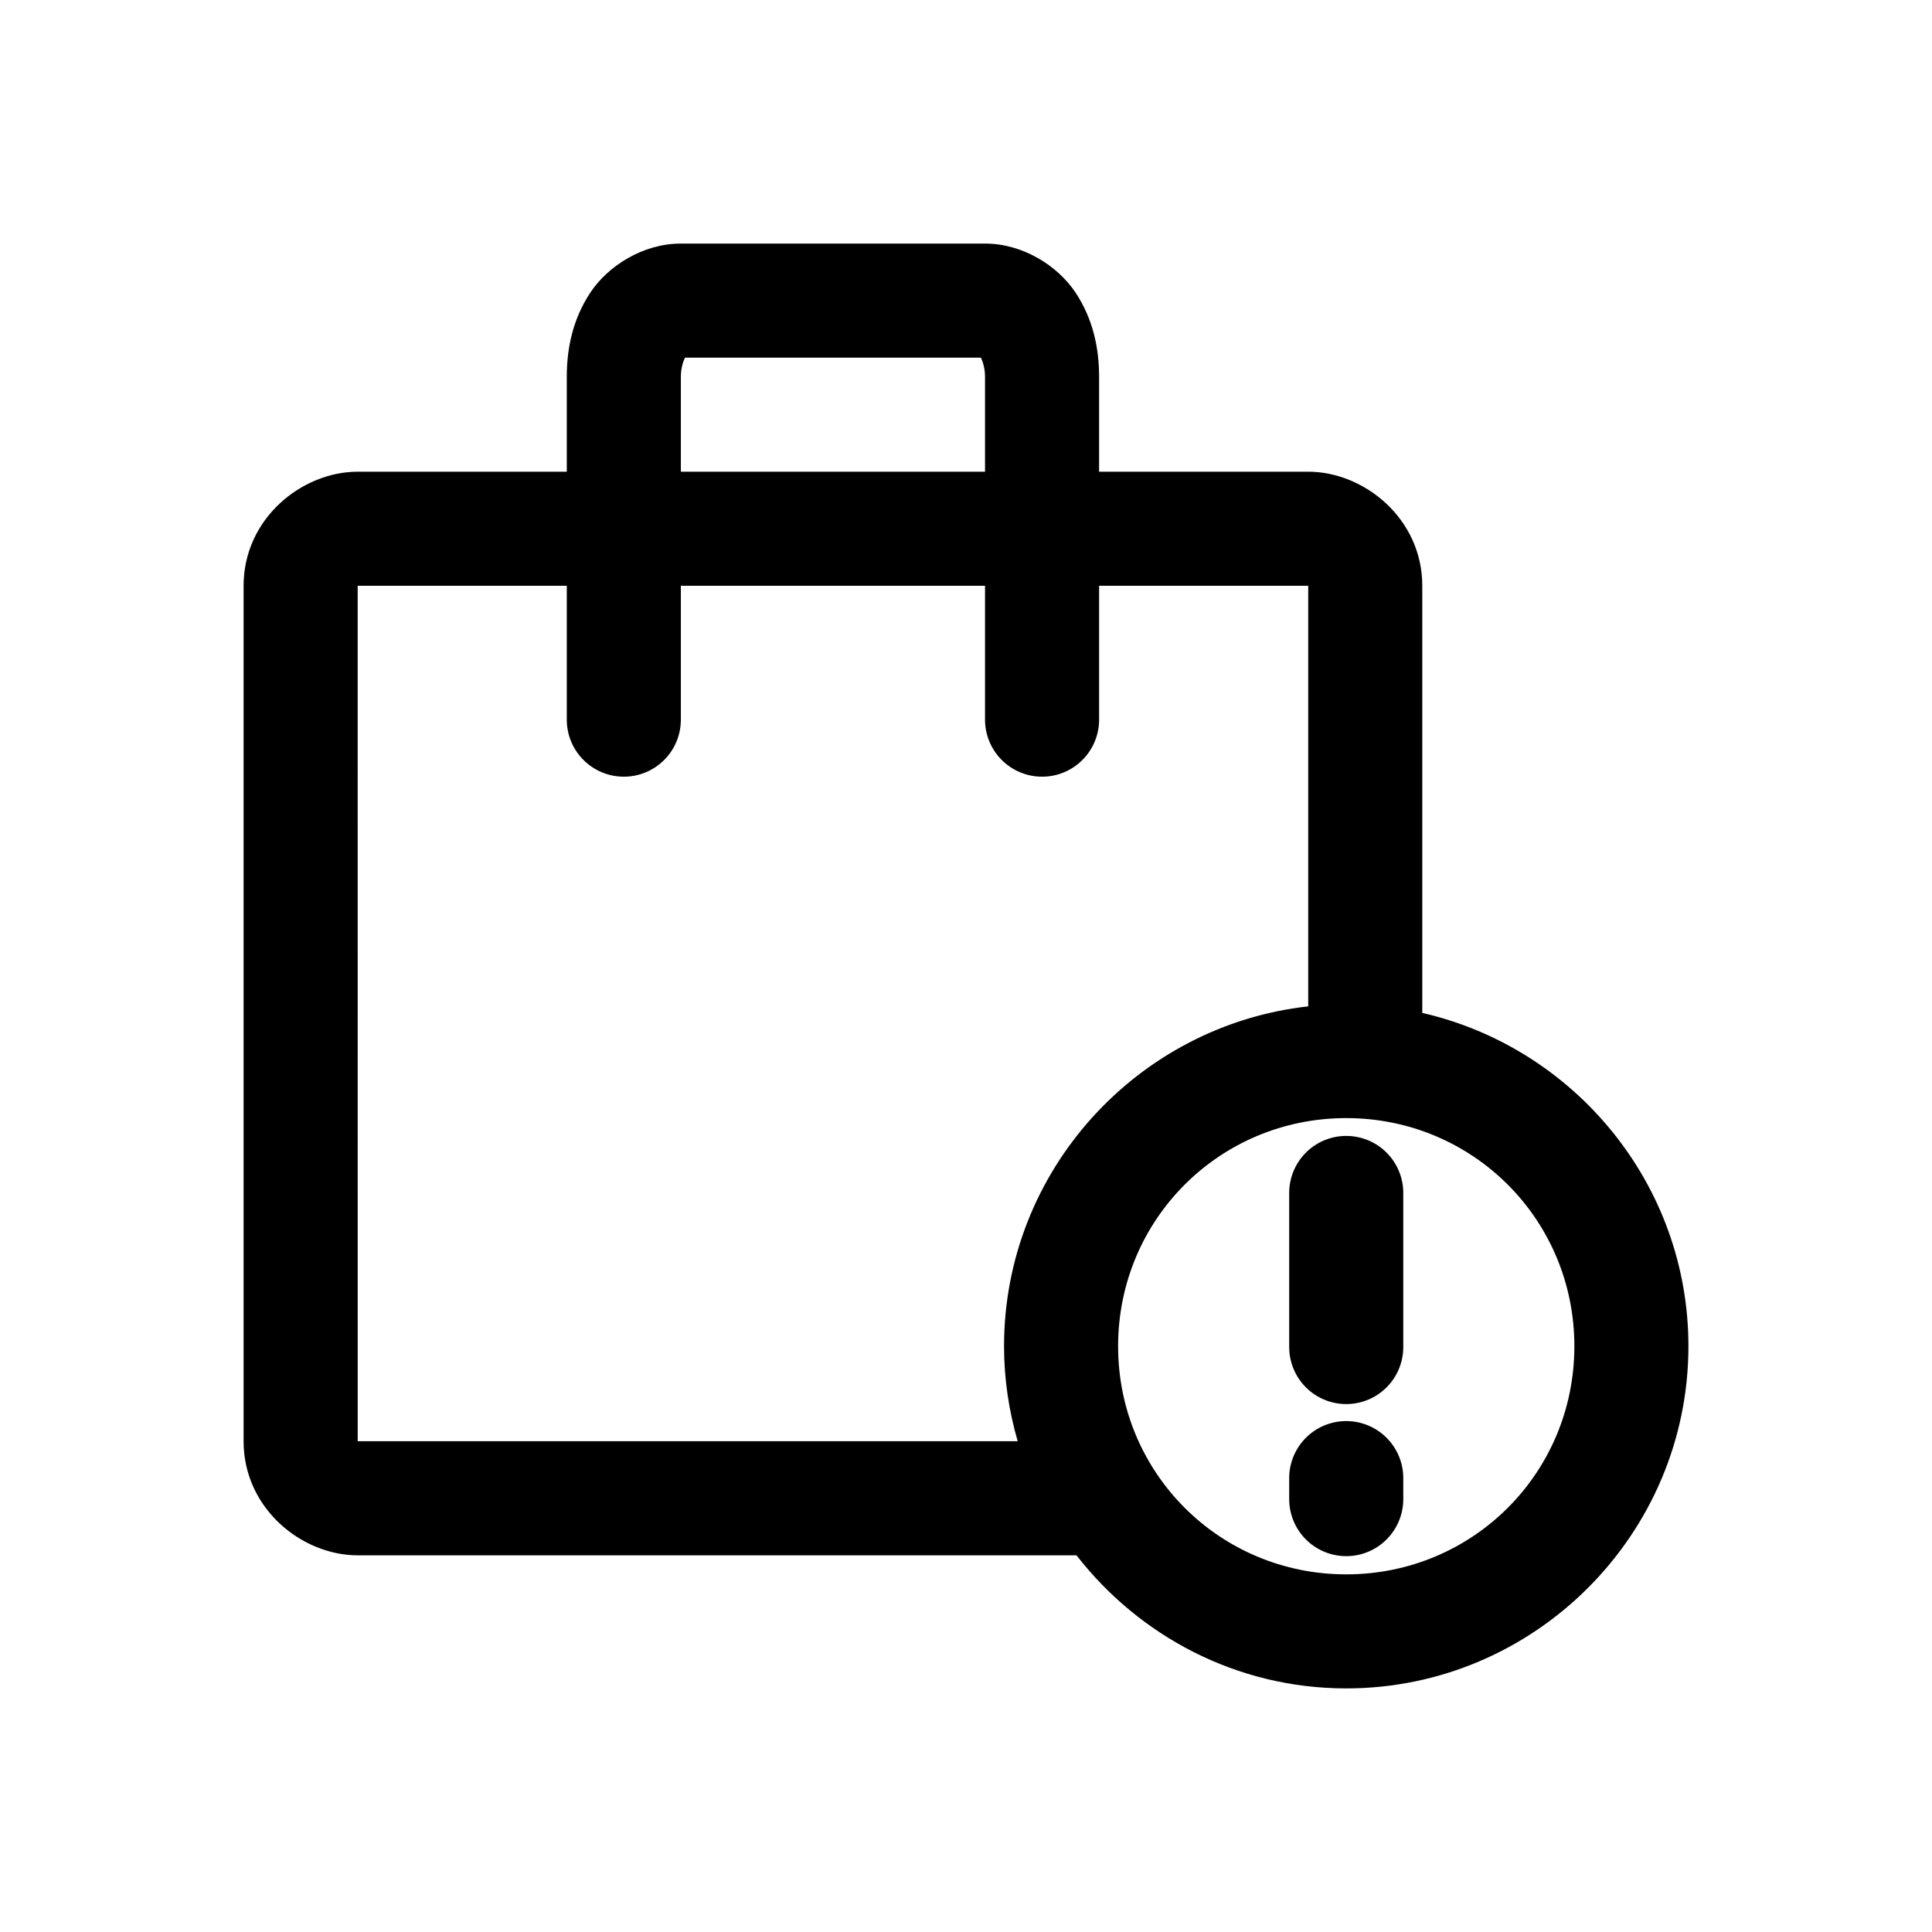
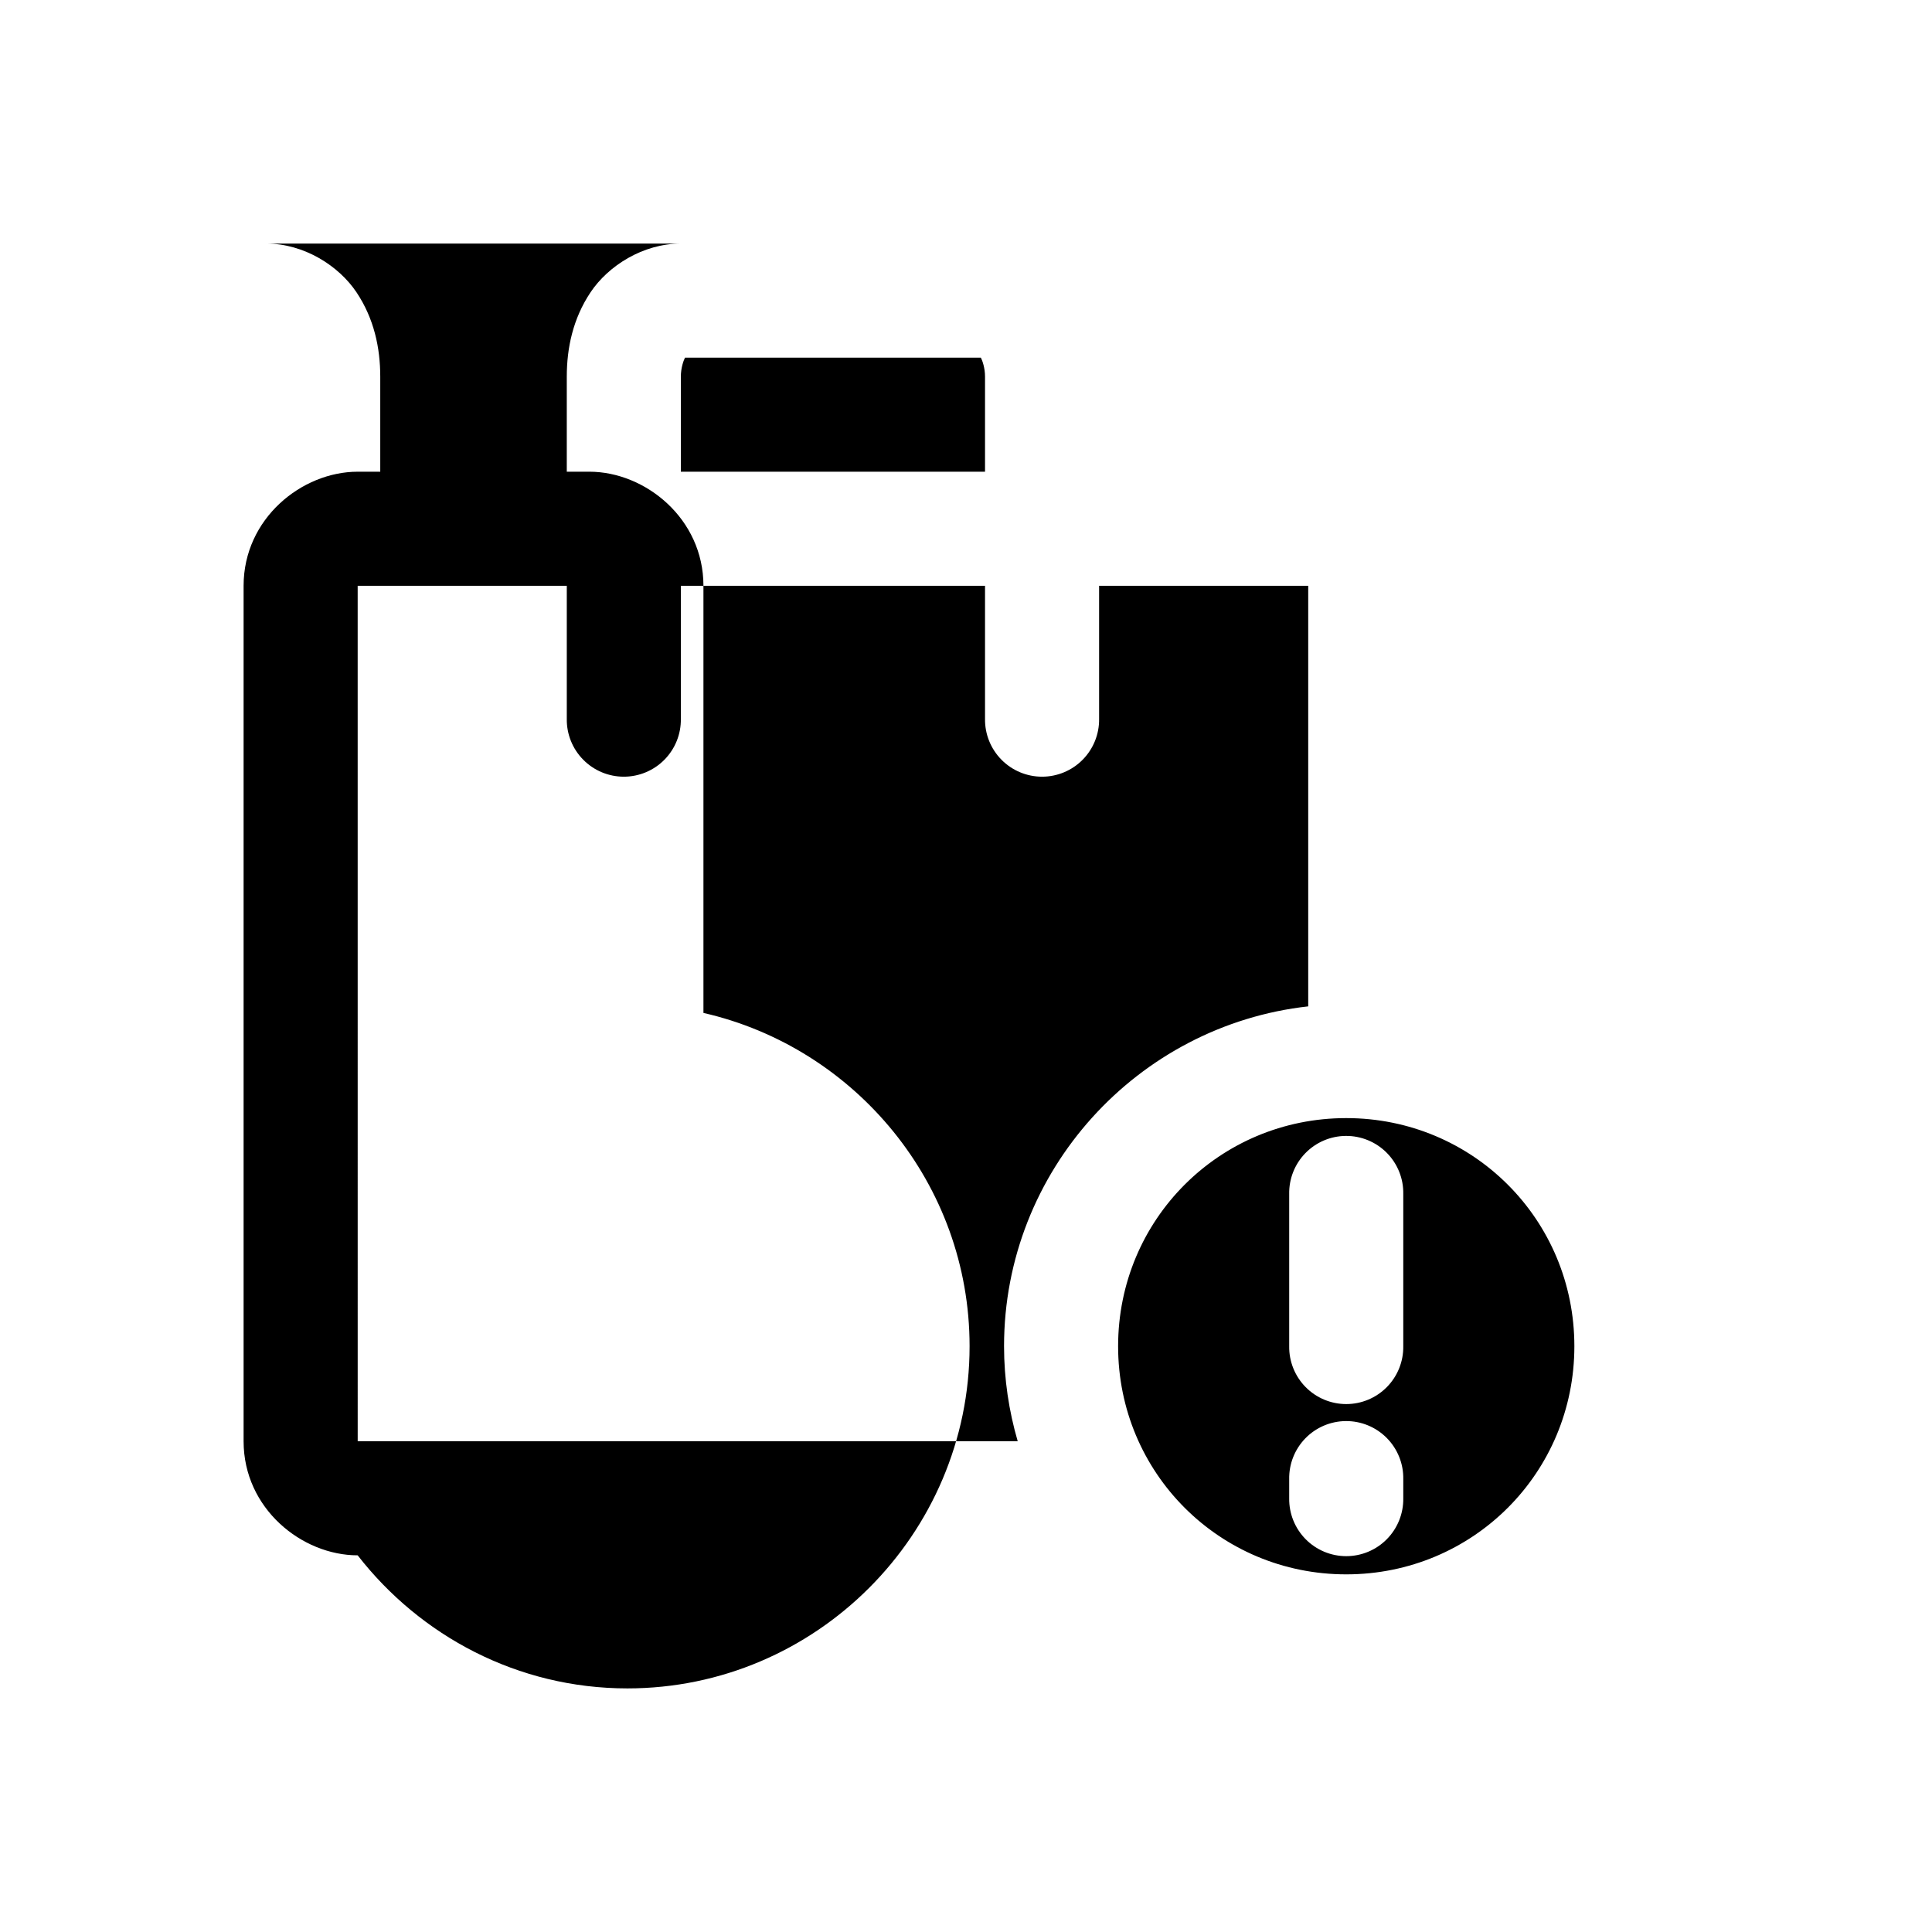
<svg xmlns="http://www.w3.org/2000/svg" fill="#000000" width="800px" height="800px" version="1.1" viewBox="144 144 512 512">
-   <path d="m324.43 208.55c-10.051 0-19.25 5.906-23.93 12.91-4.68 7.008-6.297 14.785-6.297 22.355v25.191h-55.418c-14.777 0-30.23 12.395-30.23 30.23v226.71c0 17.836 15.453 30.23 30.23 30.23h190.5c16.625 21.391 42.434 35.266 71.48 35.266 49.902 0 90.684-40.781 90.684-90.684 0-42.988-30.25-79.109-70.531-88.324v-113.2c0-17.836-15.453-30.23-30.23-30.23h-55.418v-25.191c0-7.57-1.617-15.348-6.297-22.355-4.684-7.004-13.879-12.91-23.934-12.91h-80.609zm1.102 30.23h78.406c0.402 0.773 1.102 2.707 1.102 5.035v25.191h-80.609v-25.191c0-2.328 0.703-4.262 1.102-5.035zm-86.746 60.457h55.418v35.266c-0.059 4.047 1.508 7.945 4.352 10.824 2.84 2.883 6.715 4.504 10.762 4.504s7.922-1.621 10.766-4.504c2.84-2.879 4.406-6.777 4.348-10.824v-35.266h80.609v35.266c-0.055 4.047 1.512 7.945 4.352 10.824 2.84 2.883 6.719 4.504 10.766 4.504 4.043 0 7.922-1.621 10.762-4.504 2.84-2.879 4.41-6.777 4.352-10.824v-35.266h55.418v111.46c-45.219 5.035-80.609 43.547-80.609 90.059 0 8.73 1.293 17.188 3.621 25.188h-174.91zm261.98 141.07c33.566 0 60.457 26.887 60.457 60.457 0 33.566-26.891 60.457-60.457 60.457-33.57 0-60.457-26.891-60.457-60.457 0-33.57 26.887-60.457 60.457-60.457zm-0.16 4.723c-4.035 0.039-7.887 1.695-10.695 4.594-2.809 2.898-4.344 6.801-4.262 10.836v40.305c-0.055 4.043 1.512 7.945 4.352 10.824 2.84 2.883 6.719 4.504 10.766 4.504 4.043 0 7.922-1.621 10.762-4.504 2.84-2.879 4.41-6.781 4.352-10.824v-40.305c0.086-4.09-1.492-8.043-4.371-10.949-2.875-2.906-6.809-4.523-10.902-4.481zm0 75.57c-4.035 0.043-7.887 1.695-10.695 4.594-2.809 2.898-4.344 6.801-4.262 10.836v5.039c-0.055 4.043 1.512 7.945 4.352 10.824 2.84 2.883 6.719 4.504 10.766 4.504 4.043 0 7.922-1.621 10.762-4.504 2.84-2.879 4.41-6.781 4.352-10.824v-5.039c0.086-4.09-1.492-8.039-4.371-10.949-2.875-2.906-6.809-4.523-10.902-4.481z" />
+   <path d="m324.43 208.55c-10.051 0-19.25 5.906-23.93 12.91-4.68 7.008-6.297 14.785-6.297 22.355v25.191h-55.418c-14.777 0-30.23 12.395-30.23 30.23v226.71c0 17.836 15.453 30.23 30.23 30.23c16.625 21.391 42.434 35.266 71.48 35.266 49.902 0 90.684-40.781 90.684-90.684 0-42.988-30.25-79.109-70.531-88.324v-113.2c0-17.836-15.453-30.23-30.23-30.23h-55.418v-25.191c0-7.57-1.617-15.348-6.297-22.355-4.684-7.004-13.879-12.91-23.934-12.91h-80.609zm1.102 30.23h78.406c0.402 0.773 1.102 2.707 1.102 5.035v25.191h-80.609v-25.191c0-2.328 0.703-4.262 1.102-5.035zm-86.746 60.457h55.418v35.266c-0.059 4.047 1.508 7.945 4.352 10.824 2.84 2.883 6.715 4.504 10.762 4.504s7.922-1.621 10.766-4.504c2.84-2.879 4.406-6.777 4.348-10.824v-35.266h80.609v35.266c-0.055 4.047 1.512 7.945 4.352 10.824 2.84 2.883 6.719 4.504 10.766 4.504 4.043 0 7.922-1.621 10.762-4.504 2.84-2.879 4.41-6.777 4.352-10.824v-35.266h55.418v111.46c-45.219 5.035-80.609 43.547-80.609 90.059 0 8.73 1.293 17.188 3.621 25.188h-174.91zm261.98 141.07c33.566 0 60.457 26.887 60.457 60.457 0 33.566-26.891 60.457-60.457 60.457-33.57 0-60.457-26.891-60.457-60.457 0-33.57 26.887-60.457 60.457-60.457zm-0.16 4.723c-4.035 0.039-7.887 1.695-10.695 4.594-2.809 2.898-4.344 6.801-4.262 10.836v40.305c-0.055 4.043 1.512 7.945 4.352 10.824 2.84 2.883 6.719 4.504 10.766 4.504 4.043 0 7.922-1.621 10.762-4.504 2.84-2.879 4.41-6.781 4.352-10.824v-40.305c0.086-4.09-1.492-8.043-4.371-10.949-2.875-2.906-6.809-4.523-10.902-4.481zm0 75.57c-4.035 0.043-7.887 1.695-10.695 4.594-2.809 2.898-4.344 6.801-4.262 10.836v5.039c-0.055 4.043 1.512 7.945 4.352 10.824 2.84 2.883 6.719 4.504 10.766 4.504 4.043 0 7.922-1.621 10.762-4.504 2.84-2.879 4.41-6.781 4.352-10.824v-5.039c0.086-4.09-1.492-8.039-4.371-10.949-2.875-2.906-6.809-4.523-10.902-4.481z" />
</svg>